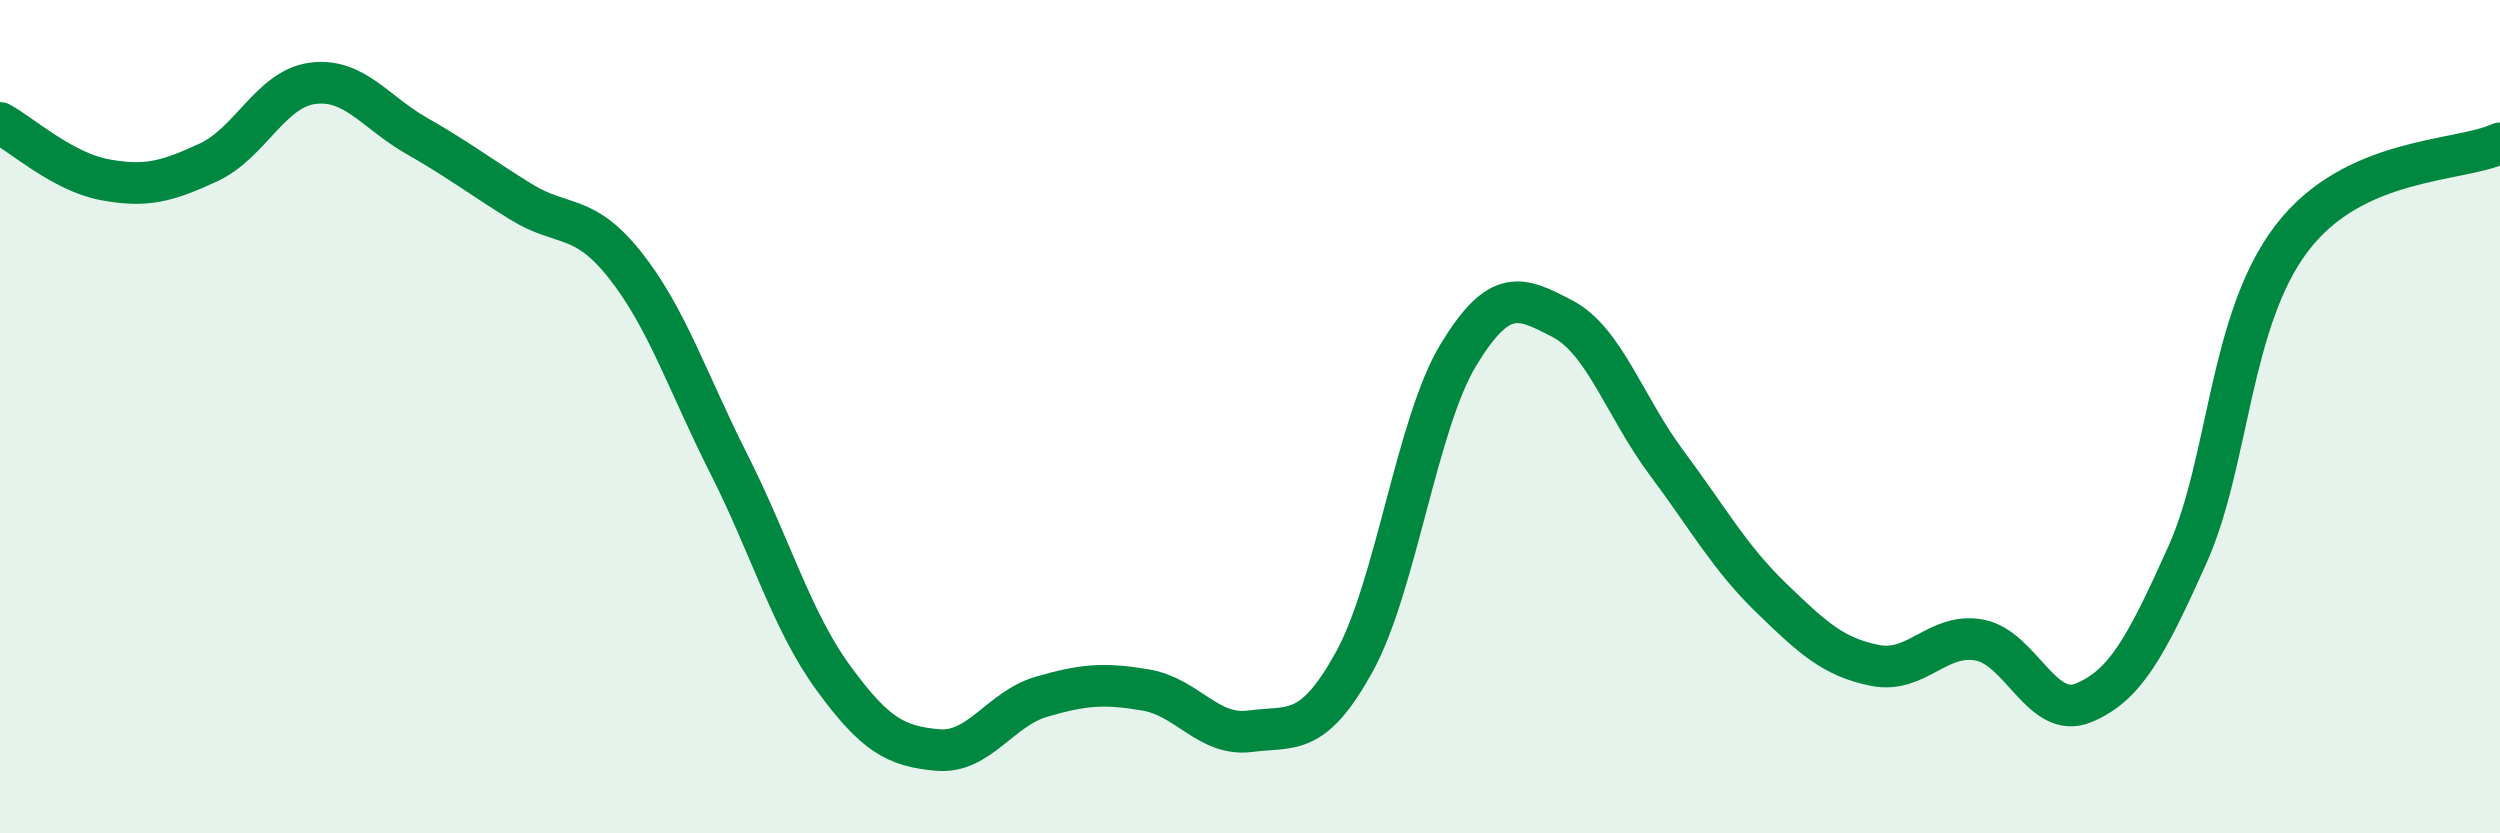
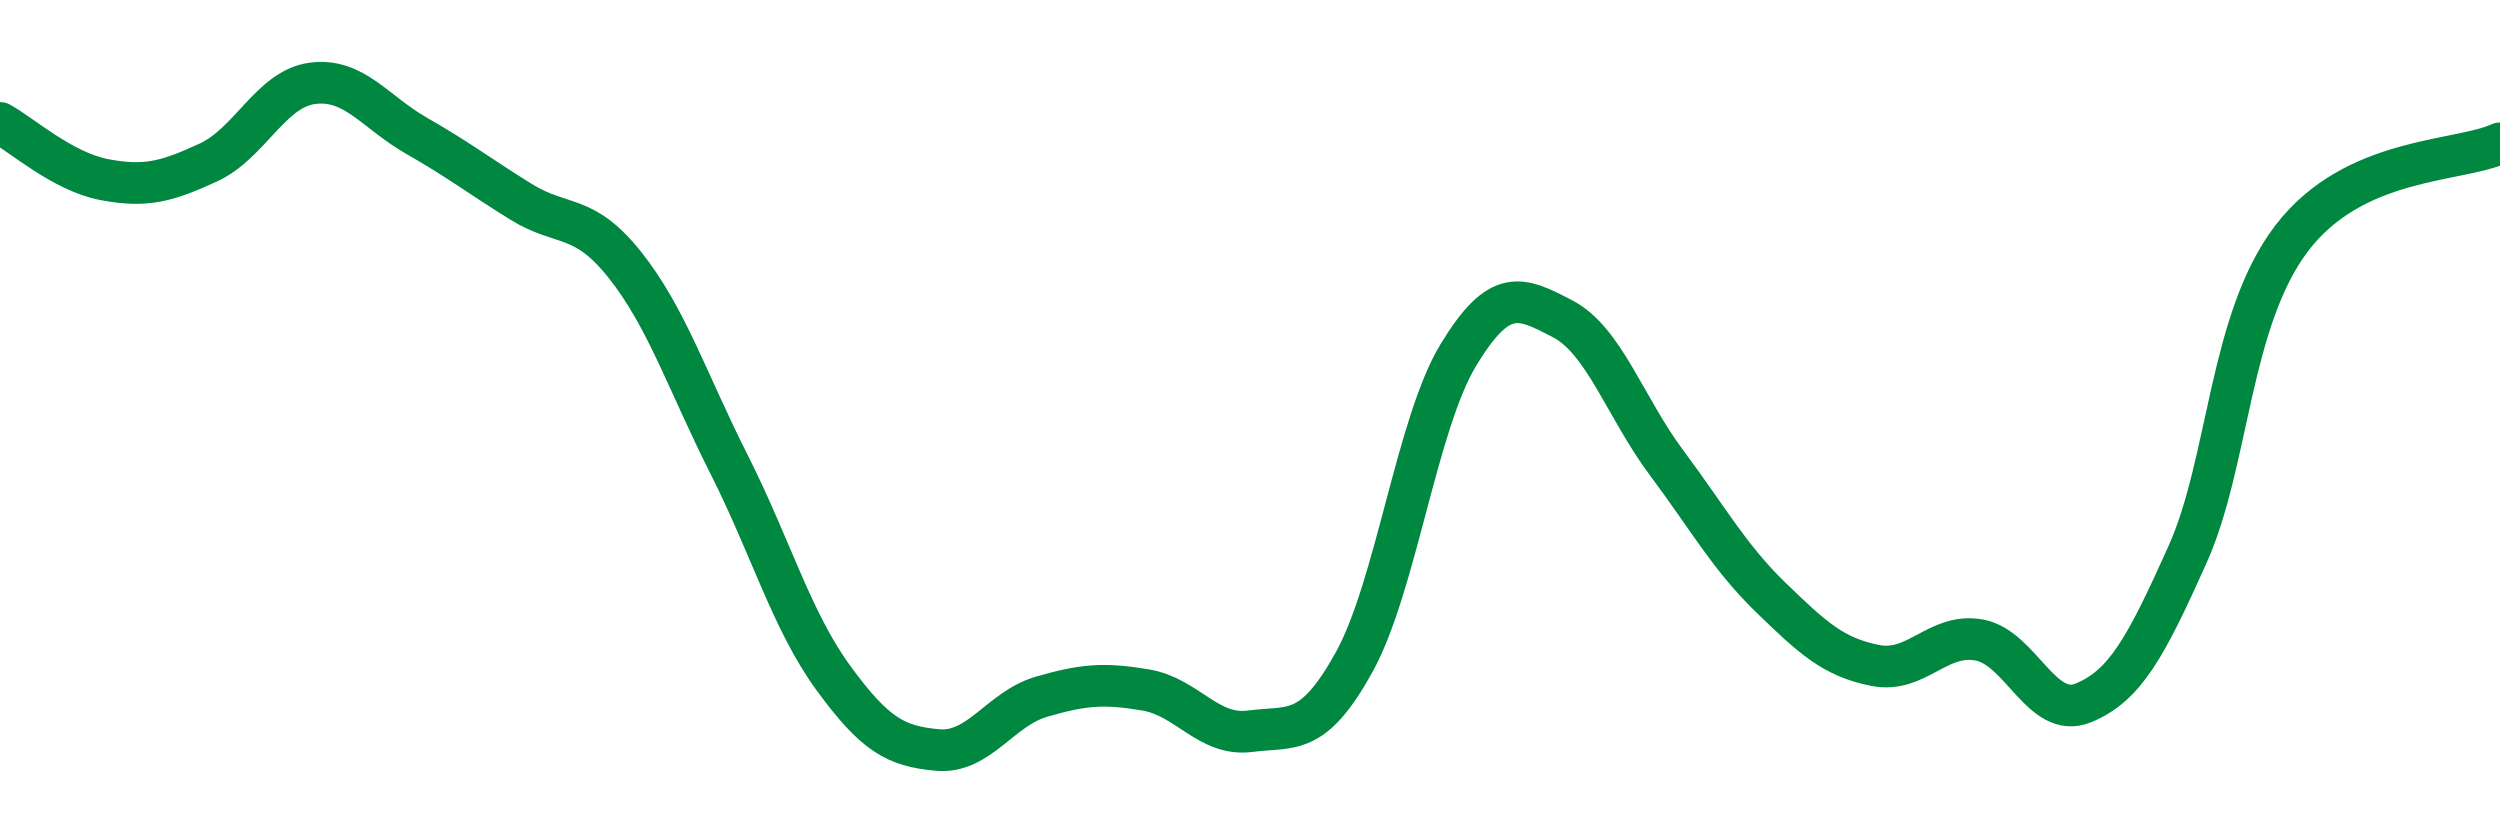
<svg xmlns="http://www.w3.org/2000/svg" width="60" height="20" viewBox="0 0 60 20">
-   <path d="M 0,2.95 C 0.5,3.22 1.5,4.12 2.5,4.31 C 3.5,4.5 4,4.36 5,3.9 C 6,3.44 6.5,2.13 7.5,2 C 8.5,1.87 9,2.69 10,3.26 C 11,3.83 11.5,4.22 12.5,4.84 C 13.5,5.46 14,5.1 15,6.36 C 16,7.62 16.5,9.17 17.5,11.15 C 18.5,13.13 19,14.9 20,16.27 C 21,17.64 21.5,17.91 22.5,18 C 23.5,18.09 24,17.01 25,16.72 C 26,16.43 26.5,16.39 27.5,16.56 C 28.5,16.73 29,17.68 30,17.55 C 31,17.42 31.5,17.7 32.5,15.89 C 33.5,14.08 34,10.17 35,8.52 C 36,6.87 36.5,7.13 37.5,7.65 C 38.5,8.17 39,9.77 40,11.11 C 41,12.45 41.5,13.37 42.5,14.34 C 43.5,15.31 44,15.77 45,15.97 C 46,16.17 46.5,15.18 47.5,15.36 C 48.5,15.54 49,17.28 50,16.87 C 51,16.46 51.5,15.54 52.5,13.31 C 53.5,11.08 53.5,7.69 55,5.72 C 56.5,3.75 59,3.9 60,3.44L60 20L0 20Z" fill="#008740" opacity="0.1" stroke-linecap="round" stroke-linejoin="round" />
  <path d="M 0,2.95 C 0.5,3.22 1.5,4.12 2.5,4.31 C 3.5,4.5 4,4.36 5,3.9 C 6,3.44 6.5,2.13 7.5,2 C 8.5,1.87 9,2.69 10,3.26 C 11,3.83 11.5,4.22 12.5,4.84 C 13.5,5.46 14,5.1 15,6.36 C 16,7.62 16.5,9.17 17.5,11.15 C 18.5,13.13 19,14.9 20,16.27 C 21,17.64 21.5,17.91 22.5,18 C 23.5,18.09 24,17.01 25,16.72 C 26,16.43 26.5,16.39 27.5,16.56 C 28.5,16.73 29,17.68 30,17.55 C 31,17.42 31.5,17.7 32.5,15.89 C 33.5,14.08 34,10.17 35,8.52 C 36,6.87 36.5,7.13 37.5,7.65 C 38.5,8.17 39,9.77 40,11.11 C 41,12.45 41.5,13.37 42.5,14.34 C 43.5,15.31 44,15.77 45,15.97 C 46,16.17 46.5,15.18 47.5,15.36 C 48.5,15.54 49,17.28 50,16.87 C 51,16.46 51.5,15.54 52.5,13.31 C 53.5,11.08 53.5,7.69 55,5.72 C 56.5,3.75 59,3.9 60,3.44" stroke="#008740" stroke-width="1" fill="none" stroke-linecap="round" stroke-linejoin="round" />
</svg>